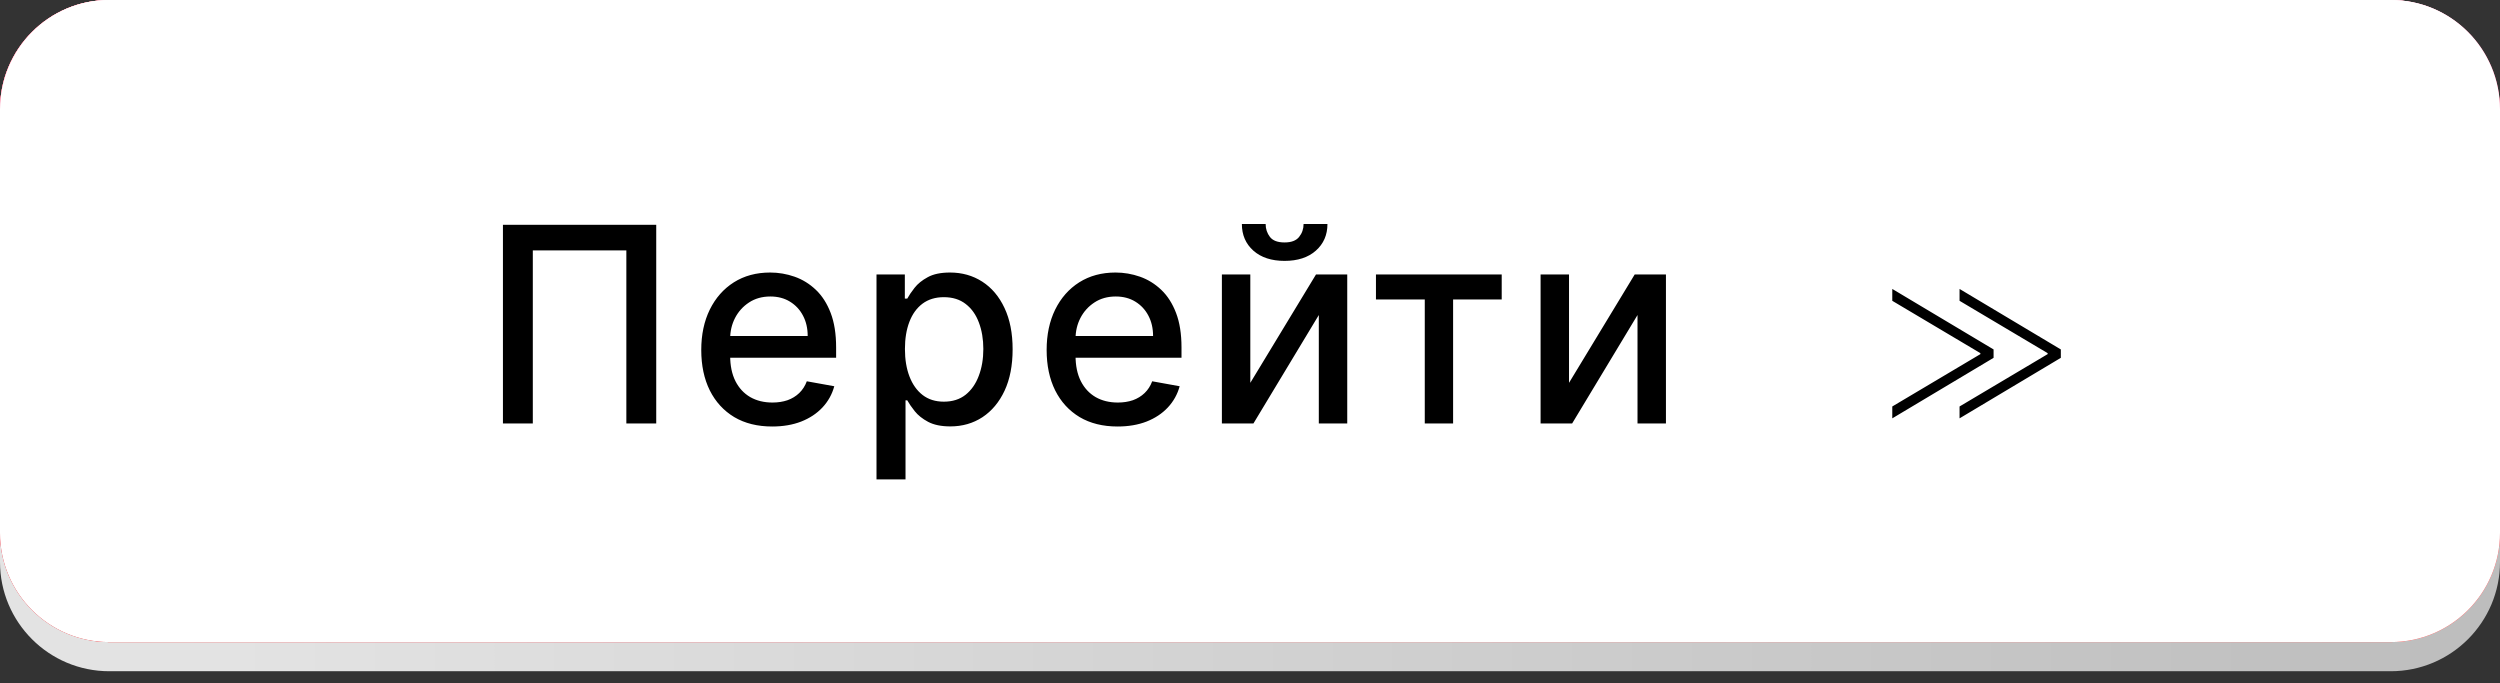
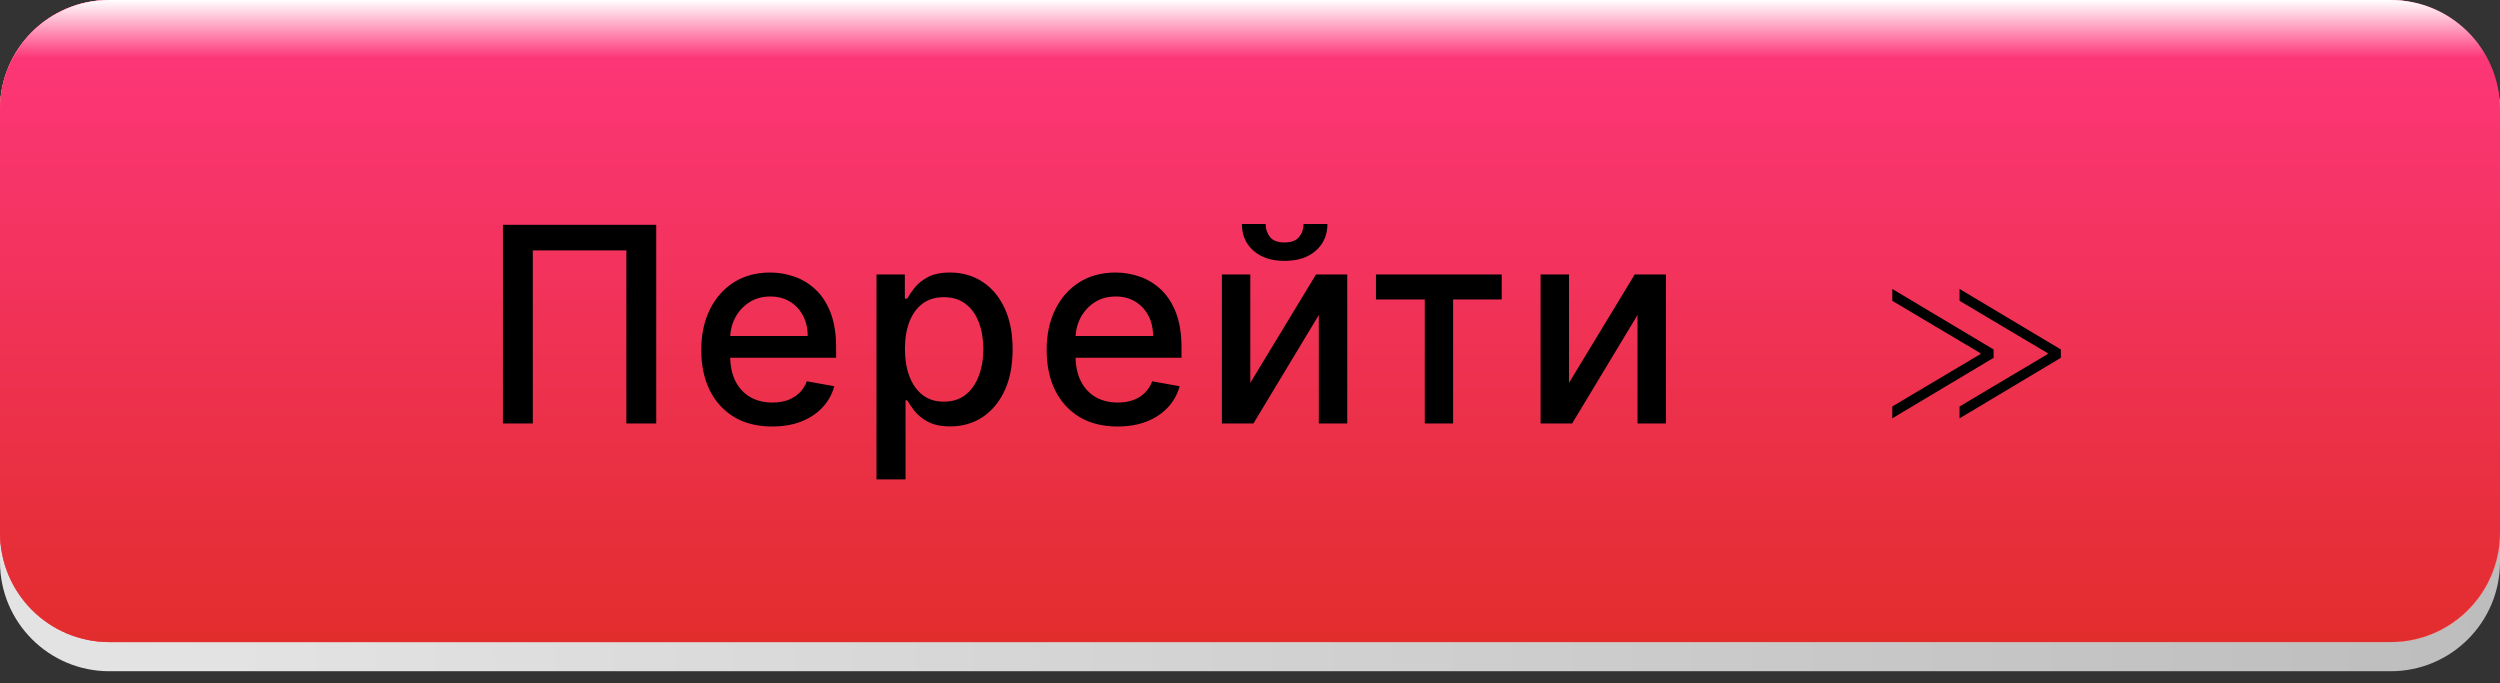
<svg xmlns="http://www.w3.org/2000/svg" width="183" height="50" viewBox="0 0 183 50" fill="none">
  <rect x="0" y="0" width="183" height="50" fill="#333333" stroke="none" />
  <path fill-rule="evenodd" clip-rule="evenodd" d="M0 38.081V41.134C0 45.552 3.582 49.134 8 49.134H175C179.418 49.134 183 45.552 183 41.134V38.081C183 42.499 179.418 46.081 175 46.081H8C3.582 46.081 0 42.499 0 38.081Z" fill="url(#paint0_linear_1091_1674)" />
  <rect width="183" height="47" rx="8" fill="url(#paint1_linear_1091_1674)" />
  <rect width="183" height="47" rx="8" fill="url(#paint2_linear_1091_1674)" />
  <rect width="183" height="47" rx="8" fill="url(#paint3_linear_1091_1674)" />
  <path d="M0 8C0 3.582 3.582 0 8 0H175C179.418 0 183 3.582 183 8V39C183 43.418 179.418 47 175 47H8C3.582 47 0 43.418 0 39V8Z" fill="url(#paint4_radial_1091_1674)" />
  <path d="M0 8C0 3.582 3.582 0 8 0H175C179.418 0 183 3.582 183 8V39C183 43.418 179.418 47 175 47H8C3.582 47 0 43.418 0 39V8Z" fill="url(#paint5_linear_1091_1674)" />
  <path d="M0 8C0 3.582 3.582 0 8 0H175C179.418 0 183 3.582 183 8V39C183 43.418 179.418 47 175 47H8C3.582 47 0 43.418 0 39V8Z" fill="url(#paint6_linear_1091_1674)" />
-   <path d="M0 8C0 3.582 3.582 0 8 0H175C179.418 0 183 3.582 183 8V39C183 43.418 179.418 47 175 47H8C3.582 47 0 43.418 0 39V8Z" fill="url(#paint7_linear_1091_1674)" />
  <path d="M48.036 16.454V31H45.849V18.329H39.002V31H36.815V16.454H48.036ZM56.523 31.22C55.449 31.22 54.523 30.991 53.746 30.531C52.975 30.067 52.378 29.416 51.957 28.578C51.54 27.735 51.332 26.748 51.332 25.616C51.332 24.499 51.54 23.514 51.957 22.662C52.378 21.81 52.965 21.144 53.718 20.666C54.475 20.188 55.361 19.949 56.374 19.949C56.99 19.949 57.586 20.051 58.164 20.254C58.742 20.458 59.26 20.777 59.719 21.213C60.179 21.649 60.541 22.215 60.806 22.91C61.071 23.602 61.204 24.442 61.204 25.432V26.185H52.532V24.594H59.123C59.123 24.035 59.009 23.54 58.782 23.109C58.555 22.674 58.235 22.331 57.823 22.079C57.416 21.829 56.938 21.703 56.388 21.703C55.792 21.703 55.271 21.85 54.826 22.143C54.386 22.432 54.045 22.811 53.803 23.28C53.566 23.744 53.448 24.248 53.448 24.793V26.035C53.448 26.765 53.576 27.385 53.832 27.896C54.092 28.408 54.454 28.798 54.918 29.068C55.382 29.333 55.924 29.466 56.545 29.466C56.947 29.466 57.314 29.409 57.645 29.296C57.977 29.177 58.263 29.002 58.505 28.77C58.746 28.538 58.931 28.251 59.059 27.91L61.069 28.273C60.908 28.865 60.619 29.383 60.202 29.828C59.79 30.268 59.272 30.612 58.647 30.858C58.027 31.099 57.319 31.22 56.523 31.22ZM64.16 35.091V20.091H66.234V21.859H66.411C66.534 21.632 66.712 21.369 66.944 21.071C67.176 20.773 67.498 20.512 67.91 20.29C68.322 20.062 68.866 19.949 69.543 19.949C70.424 19.949 71.21 20.171 71.901 20.616C72.593 21.062 73.135 21.703 73.528 22.541C73.925 23.379 74.124 24.388 74.124 25.567C74.124 26.746 73.928 27.757 73.535 28.599C73.142 29.438 72.602 30.084 71.916 30.538C71.229 30.988 70.445 31.213 69.565 31.213C68.902 31.213 68.36 31.102 67.938 30.879C67.522 30.657 67.195 30.396 66.958 30.098C66.722 29.8 66.539 29.535 66.411 29.303H66.284V35.091H64.16ZM66.241 25.546C66.241 26.312 66.352 26.985 66.575 27.562C66.797 28.14 67.119 28.592 67.541 28.919C67.962 29.241 68.478 29.402 69.089 29.402C69.723 29.402 70.254 29.234 70.68 28.898C71.106 28.557 71.428 28.095 71.646 27.513C71.868 26.93 71.98 26.275 71.98 25.546C71.98 24.826 71.871 24.18 71.653 23.607C71.44 23.034 71.118 22.581 70.687 22.25C70.261 21.919 69.728 21.753 69.089 21.753C68.473 21.753 67.953 21.912 67.526 22.229C67.105 22.546 66.785 22.989 66.568 23.557C66.35 24.125 66.241 24.788 66.241 25.546ZM81.805 31.22C80.731 31.22 79.805 30.991 79.028 30.531C78.257 30.067 77.66 29.416 77.239 28.578C76.822 27.735 76.614 26.748 76.614 25.616C76.614 24.499 76.822 23.514 77.239 22.662C77.66 21.81 78.247 21.144 79 20.666C79.757 20.188 80.643 19.949 81.656 19.949C82.272 19.949 82.868 20.051 83.446 20.254C84.024 20.458 84.542 20.777 85.001 21.213C85.461 21.649 85.823 22.215 86.088 22.91C86.353 23.602 86.486 24.442 86.486 25.432V26.185H77.814V24.594H84.405C84.405 24.035 84.291 23.54 84.064 23.109C83.837 22.674 83.517 22.331 83.105 22.079C82.698 21.829 82.22 21.703 81.67 21.703C81.074 21.703 80.553 21.85 80.108 22.143C79.668 22.432 79.327 22.811 79.085 23.28C78.848 23.744 78.73 24.248 78.73 24.793V26.035C78.73 26.765 78.858 27.385 79.114 27.896C79.374 28.408 79.736 28.798 80.2 29.068C80.664 29.333 81.206 29.466 81.827 29.466C82.229 29.466 82.596 29.409 82.927 29.296C83.259 29.177 83.545 29.002 83.787 28.77C84.028 28.538 84.213 28.251 84.341 27.91L86.351 28.273C86.19 28.865 85.901 29.383 85.484 29.828C85.072 30.268 84.554 30.612 83.929 30.858C83.309 31.099 82.601 31.22 81.805 31.22ZM91.523 28.024L96.331 20.091H98.618V31H96.537V23.06L91.75 31H89.442V20.091H91.523V28.024ZM95.422 16.398H97.169C97.169 17.198 96.885 17.849 96.317 18.351C95.754 18.848 94.991 19.097 94.03 19.097C93.074 19.097 92.314 18.848 91.75 18.351C91.187 17.849 90.905 17.198 90.905 16.398H92.645C92.645 16.753 92.749 17.068 92.958 17.342C93.166 17.612 93.523 17.747 94.03 17.747C94.527 17.747 94.882 17.612 95.095 17.342C95.313 17.072 95.422 16.758 95.422 16.398ZM100.72 21.923V20.091H109.925V21.923H106.367V31H104.293V21.923H100.72ZM114.852 28.024L119.66 20.091H121.947V31H119.866V23.06L115.079 31H112.771V20.091H114.852V28.024ZM145.93 26.193L138.515 30.623V29.754L145.035 25.88L144.964 25.995V25.778L145.035 25.893L138.515 22.019V21.15L145.93 25.579V26.193ZM150.853 26.193L143.439 30.623V29.754L149.959 25.88L149.888 25.995V25.778L149.959 25.893L143.439 22.019V21.15L150.853 25.579V26.193Z" fill="black" />
  <defs>
    <linearGradient id="paint0_linear_1091_1674" x1="0.012" y1="43.607" x2="182.988" y2="43.607" gradientUnits="userSpaceOnUse">
      <stop offset="0.09" stop-color="#E3E3E3" />
      <stop offset="1" stop-color="#BDBDBD" />
    </linearGradient>
    <linearGradient id="paint1_linear_1091_1674" x1="186.335" y1="38.525" x2="111.668" y2="24.61" gradientUnits="userSpaceOnUse">
      <stop offset="0.126" stop-color="#FF0000" />
      <stop offset="1" stop-color="#F96464" />
    </linearGradient>
    <linearGradient id="paint2_linear_1091_1674" x1="-9.171" y1="26.197" x2="213.401" y2="19.432" gradientUnits="userSpaceOnUse">
      <stop stop-color="#FF0000" />
      <stop offset="1" stop-color="#FF3F3F" stop-opacity="0" />
    </linearGradient>
    <linearGradient id="paint3_linear_1091_1674" x1="0.012" y1="23.498" x2="182.988" y2="23.498" gradientUnits="userSpaceOnUse">
      <stop offset="0.09" stop-color="white" />
      <stop offset="1" stop-color="white" />
    </linearGradient>
    <radialGradient id="paint4_radial_1091_1674" cx="0" cy="0" r="1" gradientUnits="userSpaceOnUse" gradientTransform="translate(18.342 34.287) rotate(-65.573) scale(34.273 1272.16)">
      <stop offset="0.01" stop-color="#E90F50" />
      <stop offset="1" stop-color="#D92020" stop-opacity="0" />
    </radialGradient>
    <linearGradient id="paint5_linear_1091_1674" x1="91.5" y1="0" x2="91.5" y2="47" gradientUnits="userSpaceOnUse">
      <stop stop-color="#FF377F" />
      <stop offset="1" stop-color="#E22D2D" />
    </linearGradient>
    <linearGradient id="paint6_linear_1091_1674" x1="91.5" y1="0" x2="91.5" y2="4.238" gradientUnits="userSpaceOnUse">
      <stop stop-color="white" />
      <stop offset="1" stop-color="white" stop-opacity="0" />
    </linearGradient>
    <linearGradient id="paint7_linear_1091_1674" x1="0.012" y1="23.498" x2="182.988" y2="23.498" gradientUnits="userSpaceOnUse">
      <stop offset="0.09" stop-color="white" />
      <stop offset="1" stop-color="white" />
    </linearGradient>
  </defs>
</svg>